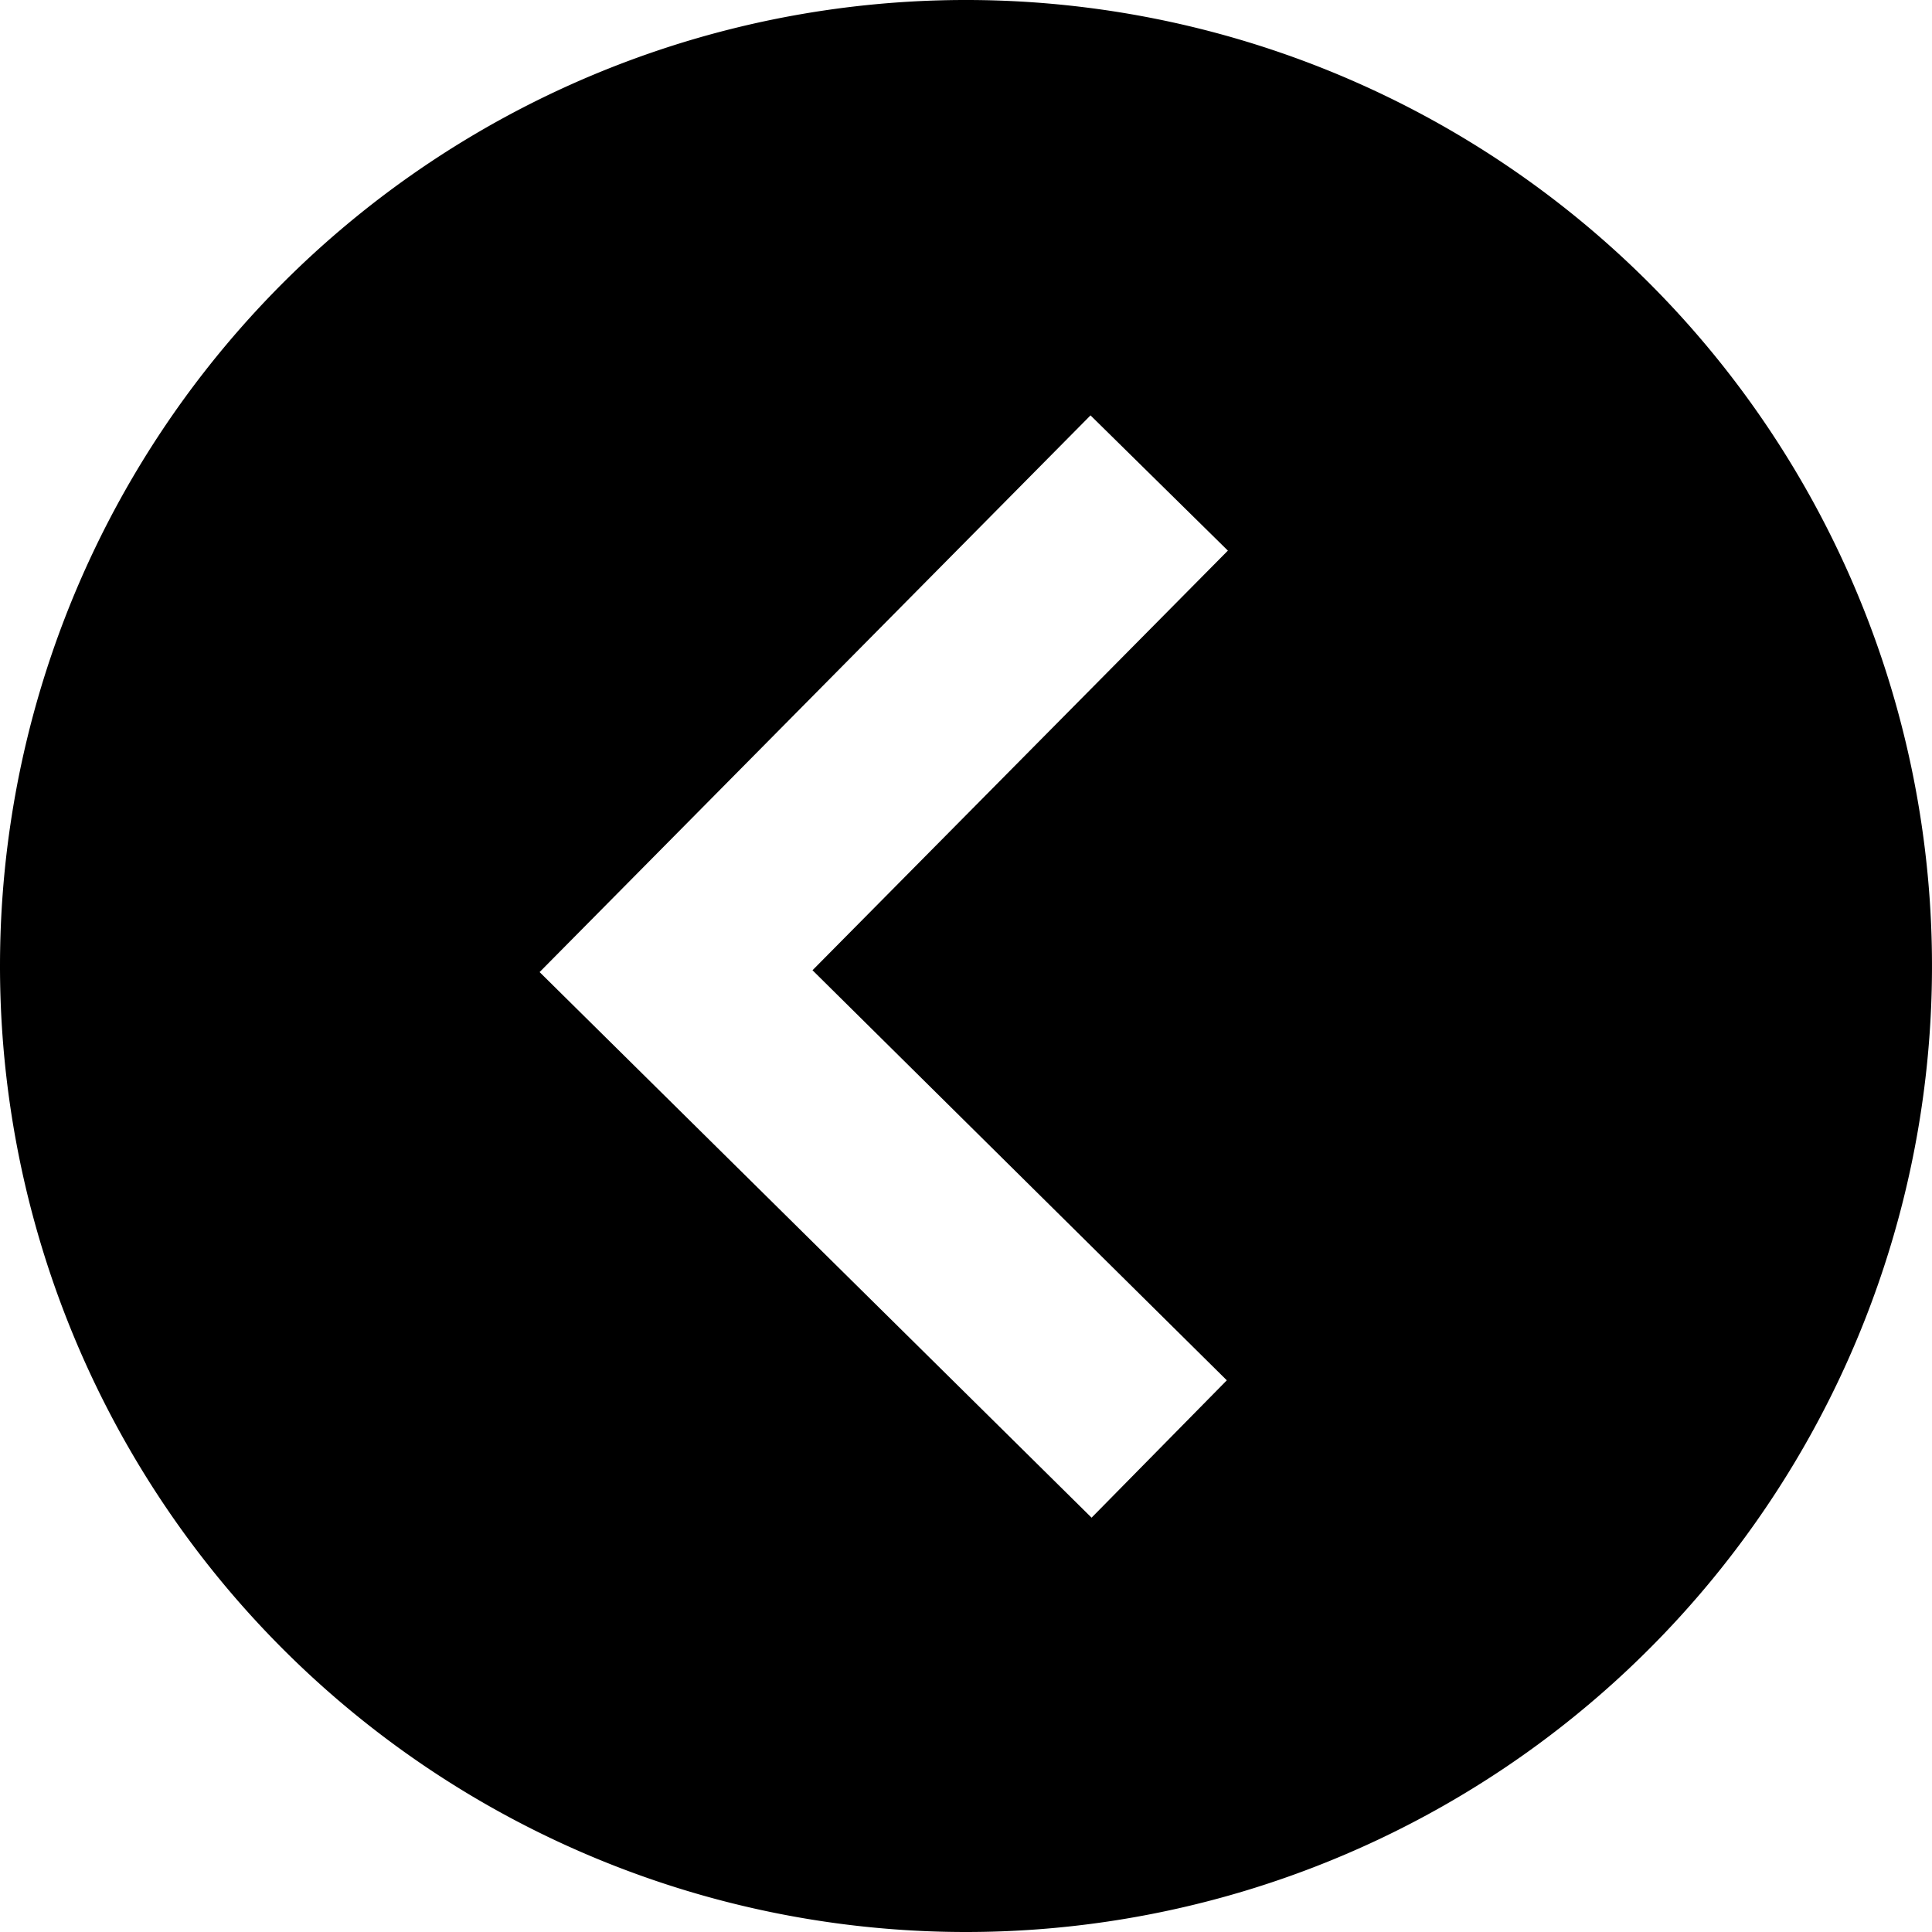
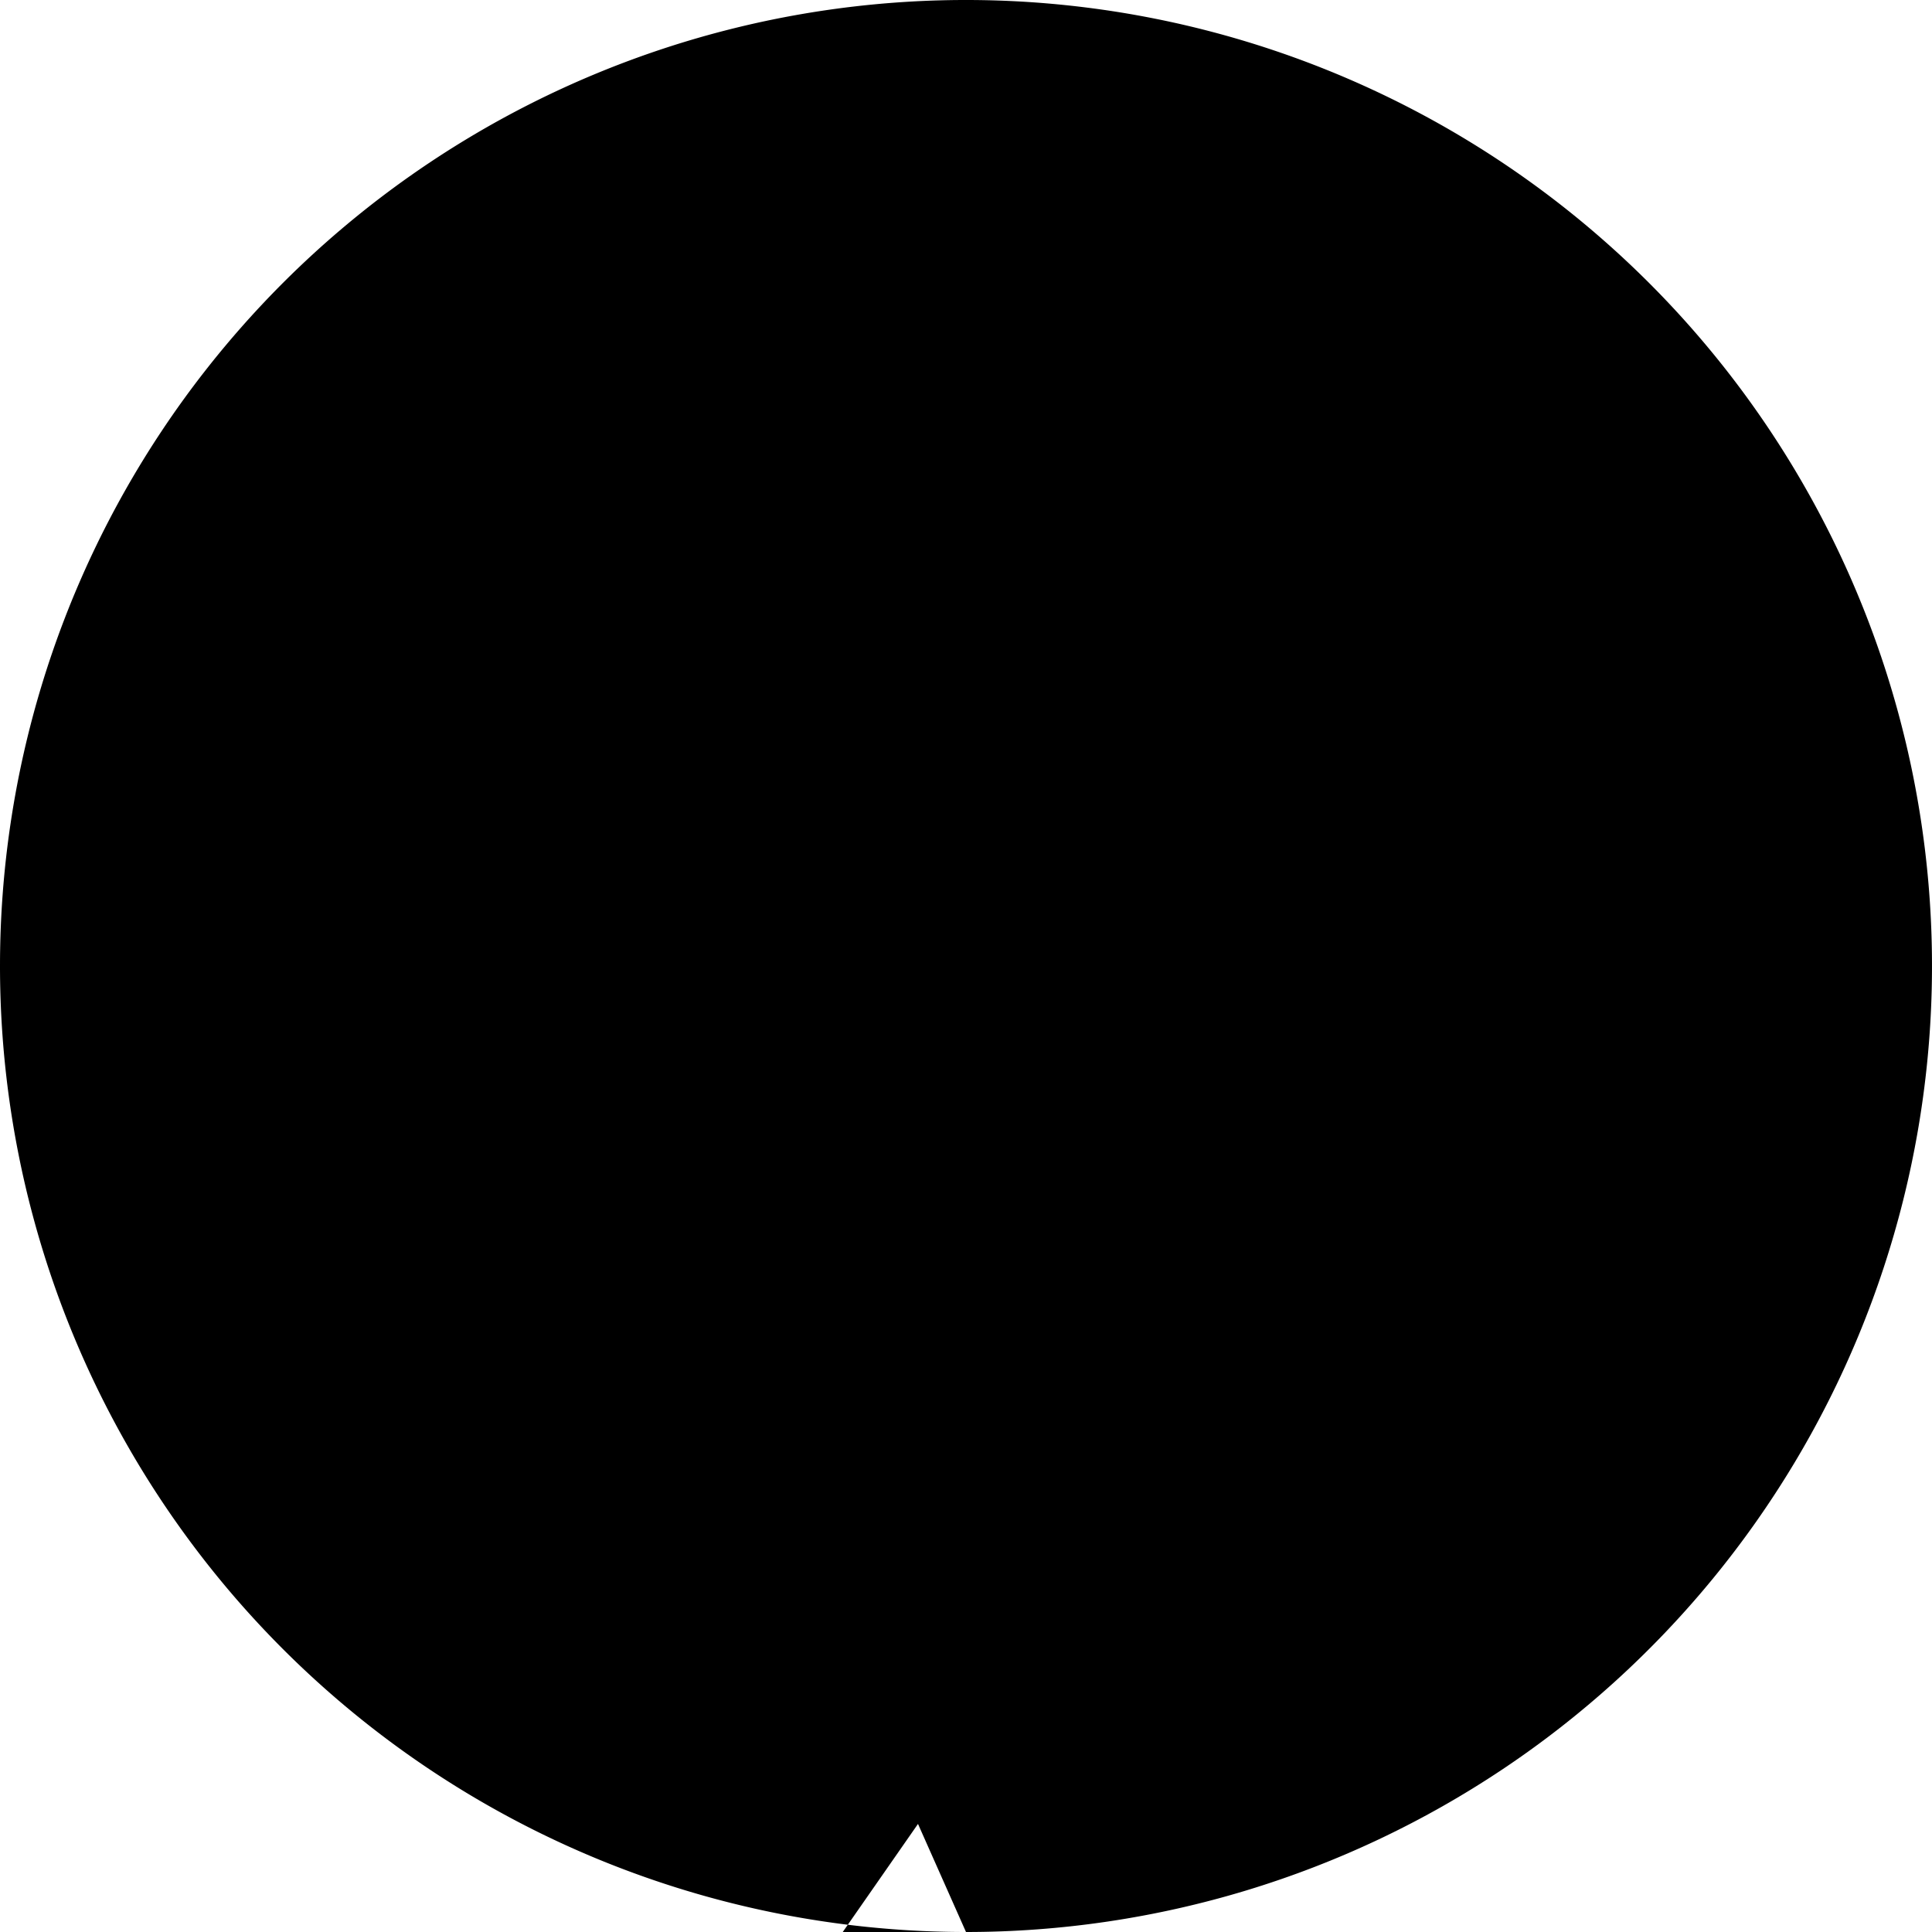
<svg xmlns="http://www.w3.org/2000/svg" width="20" height="20" viewBox="0 0 20 20">
-   <path d="M10,20A10,10,0,1,0,0,10,10,10,0,0,0,10,20ZM11.289,4.3,12.711,5.7l-4.3,4.344L12.7,14.289,11.3,15.711,5.586,10.063Z" />
+   <path d="M10,20A10,10,0,1,0,0,10,10,10,0,0,0,10,20Zl-4.3,4.344L12.7,14.289,11.3,15.711,5.586,10.063Z" />
</svg>